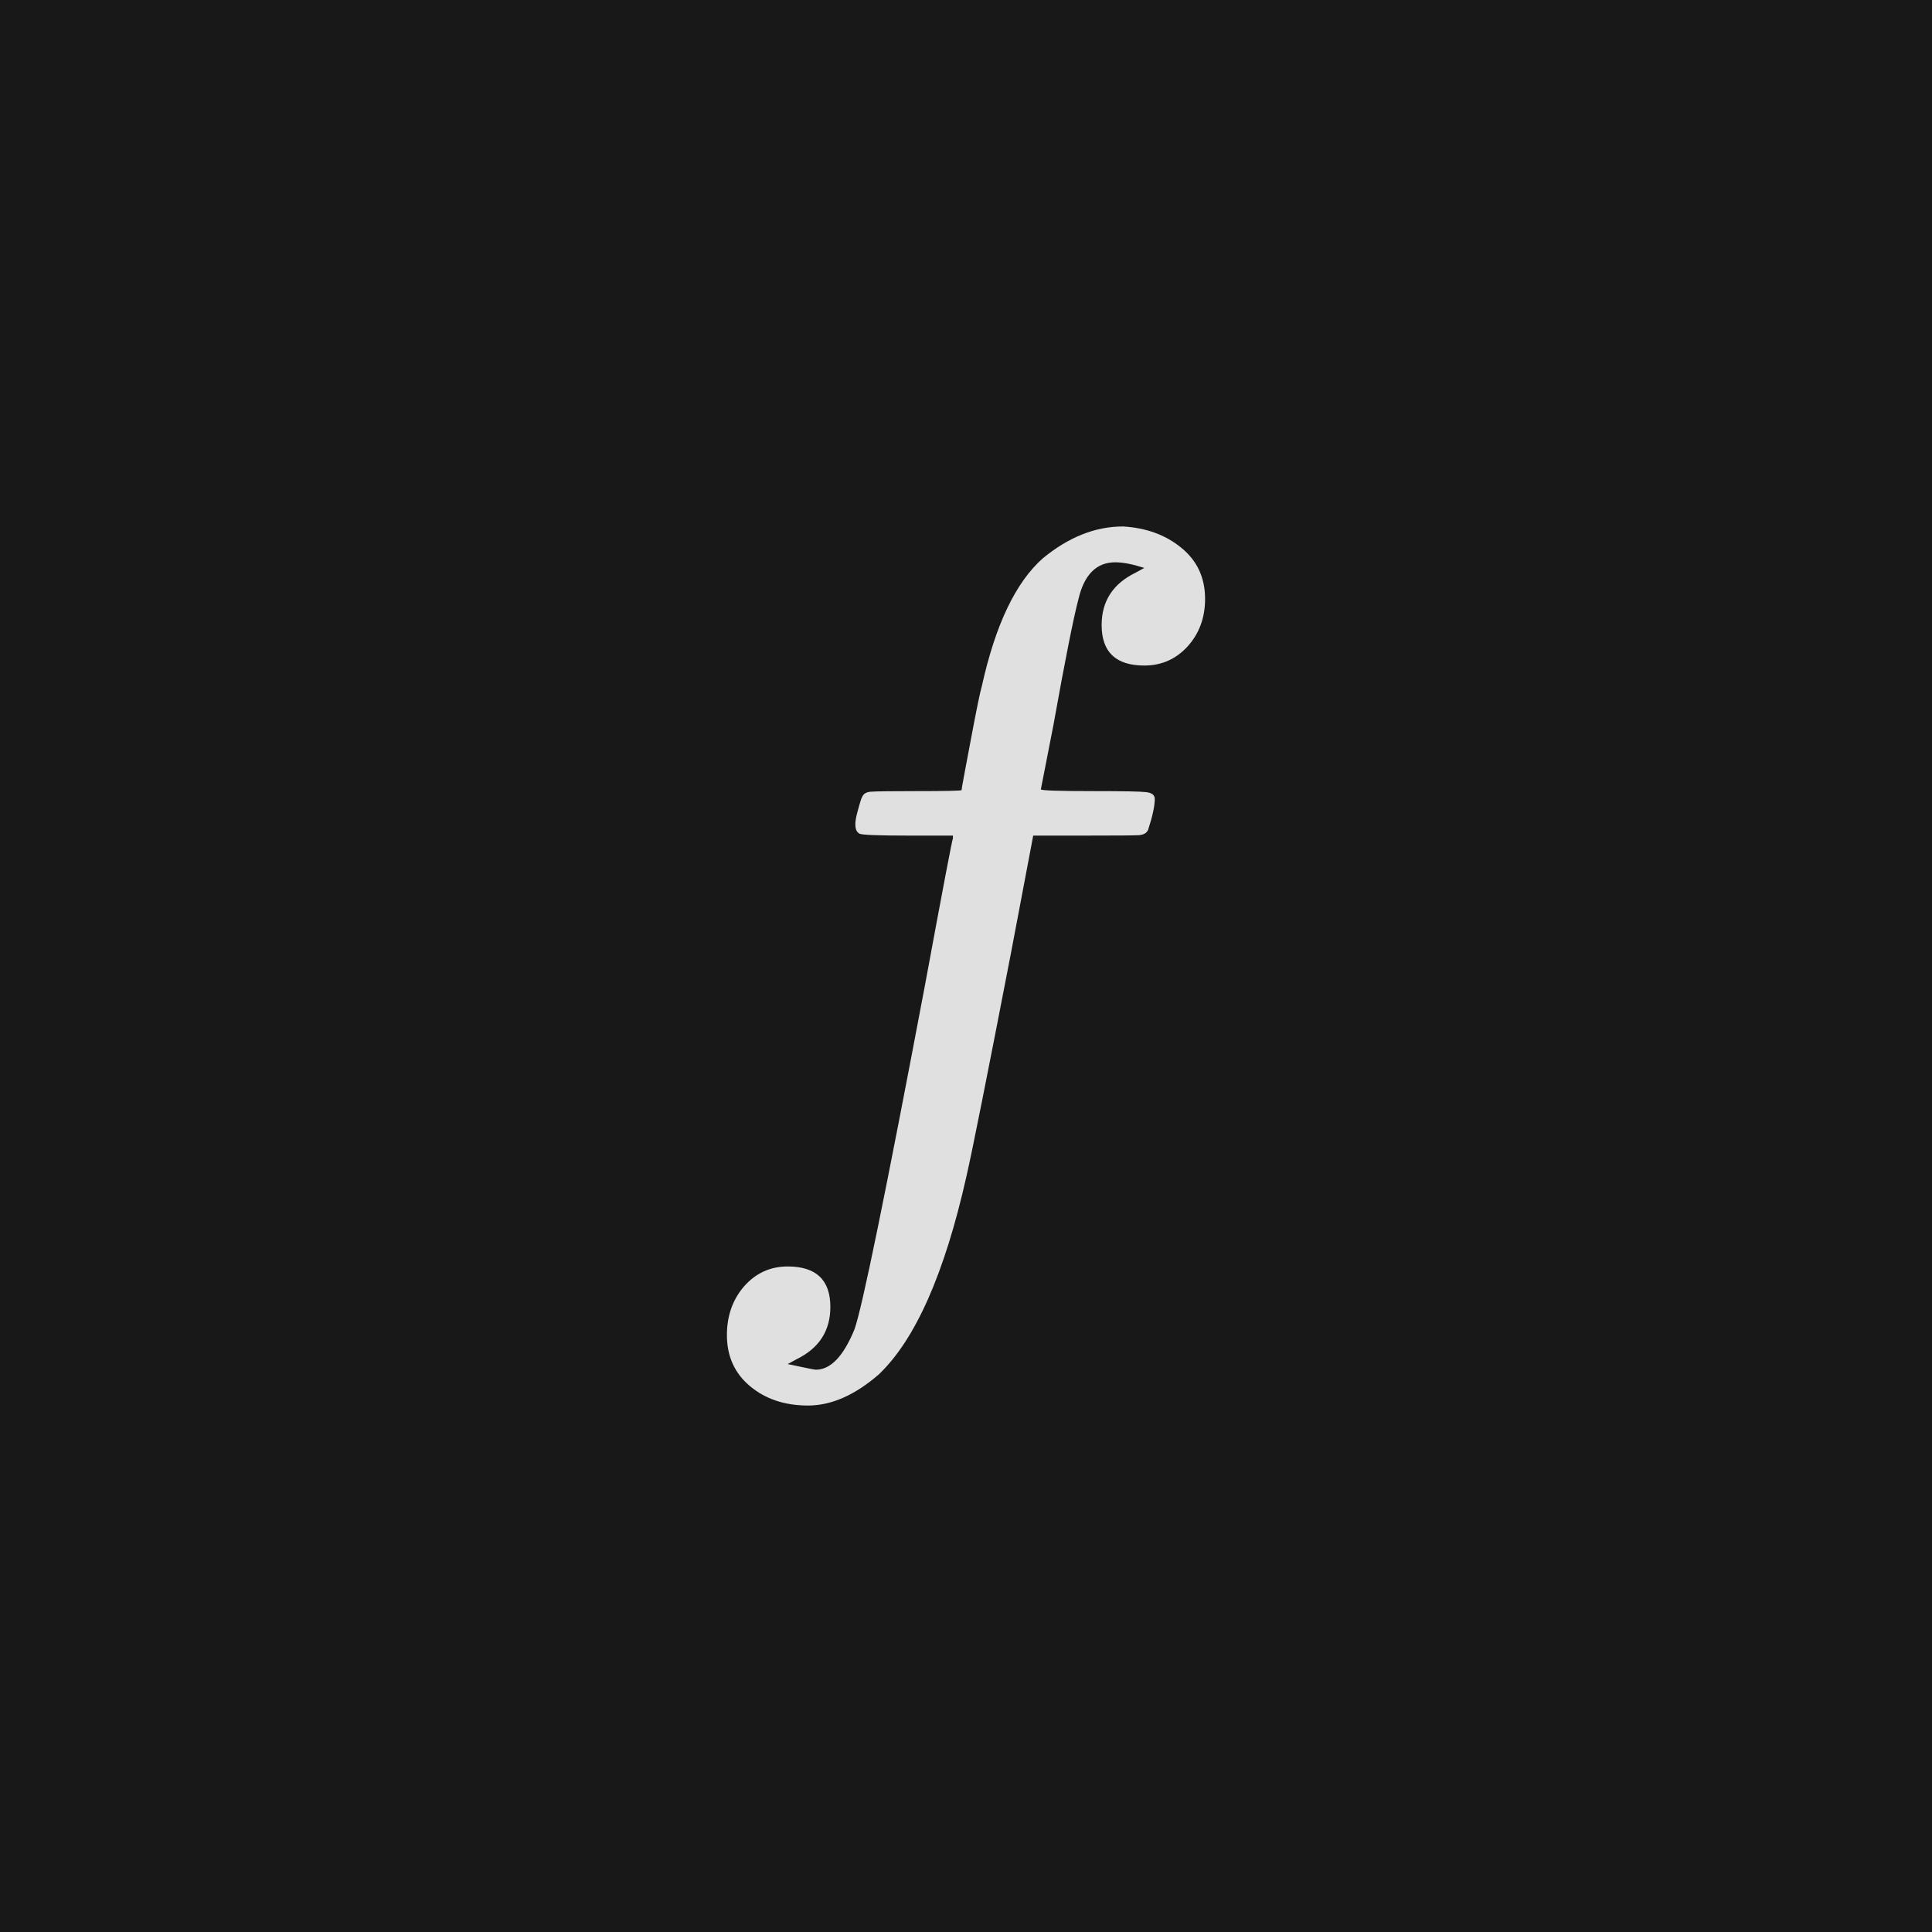
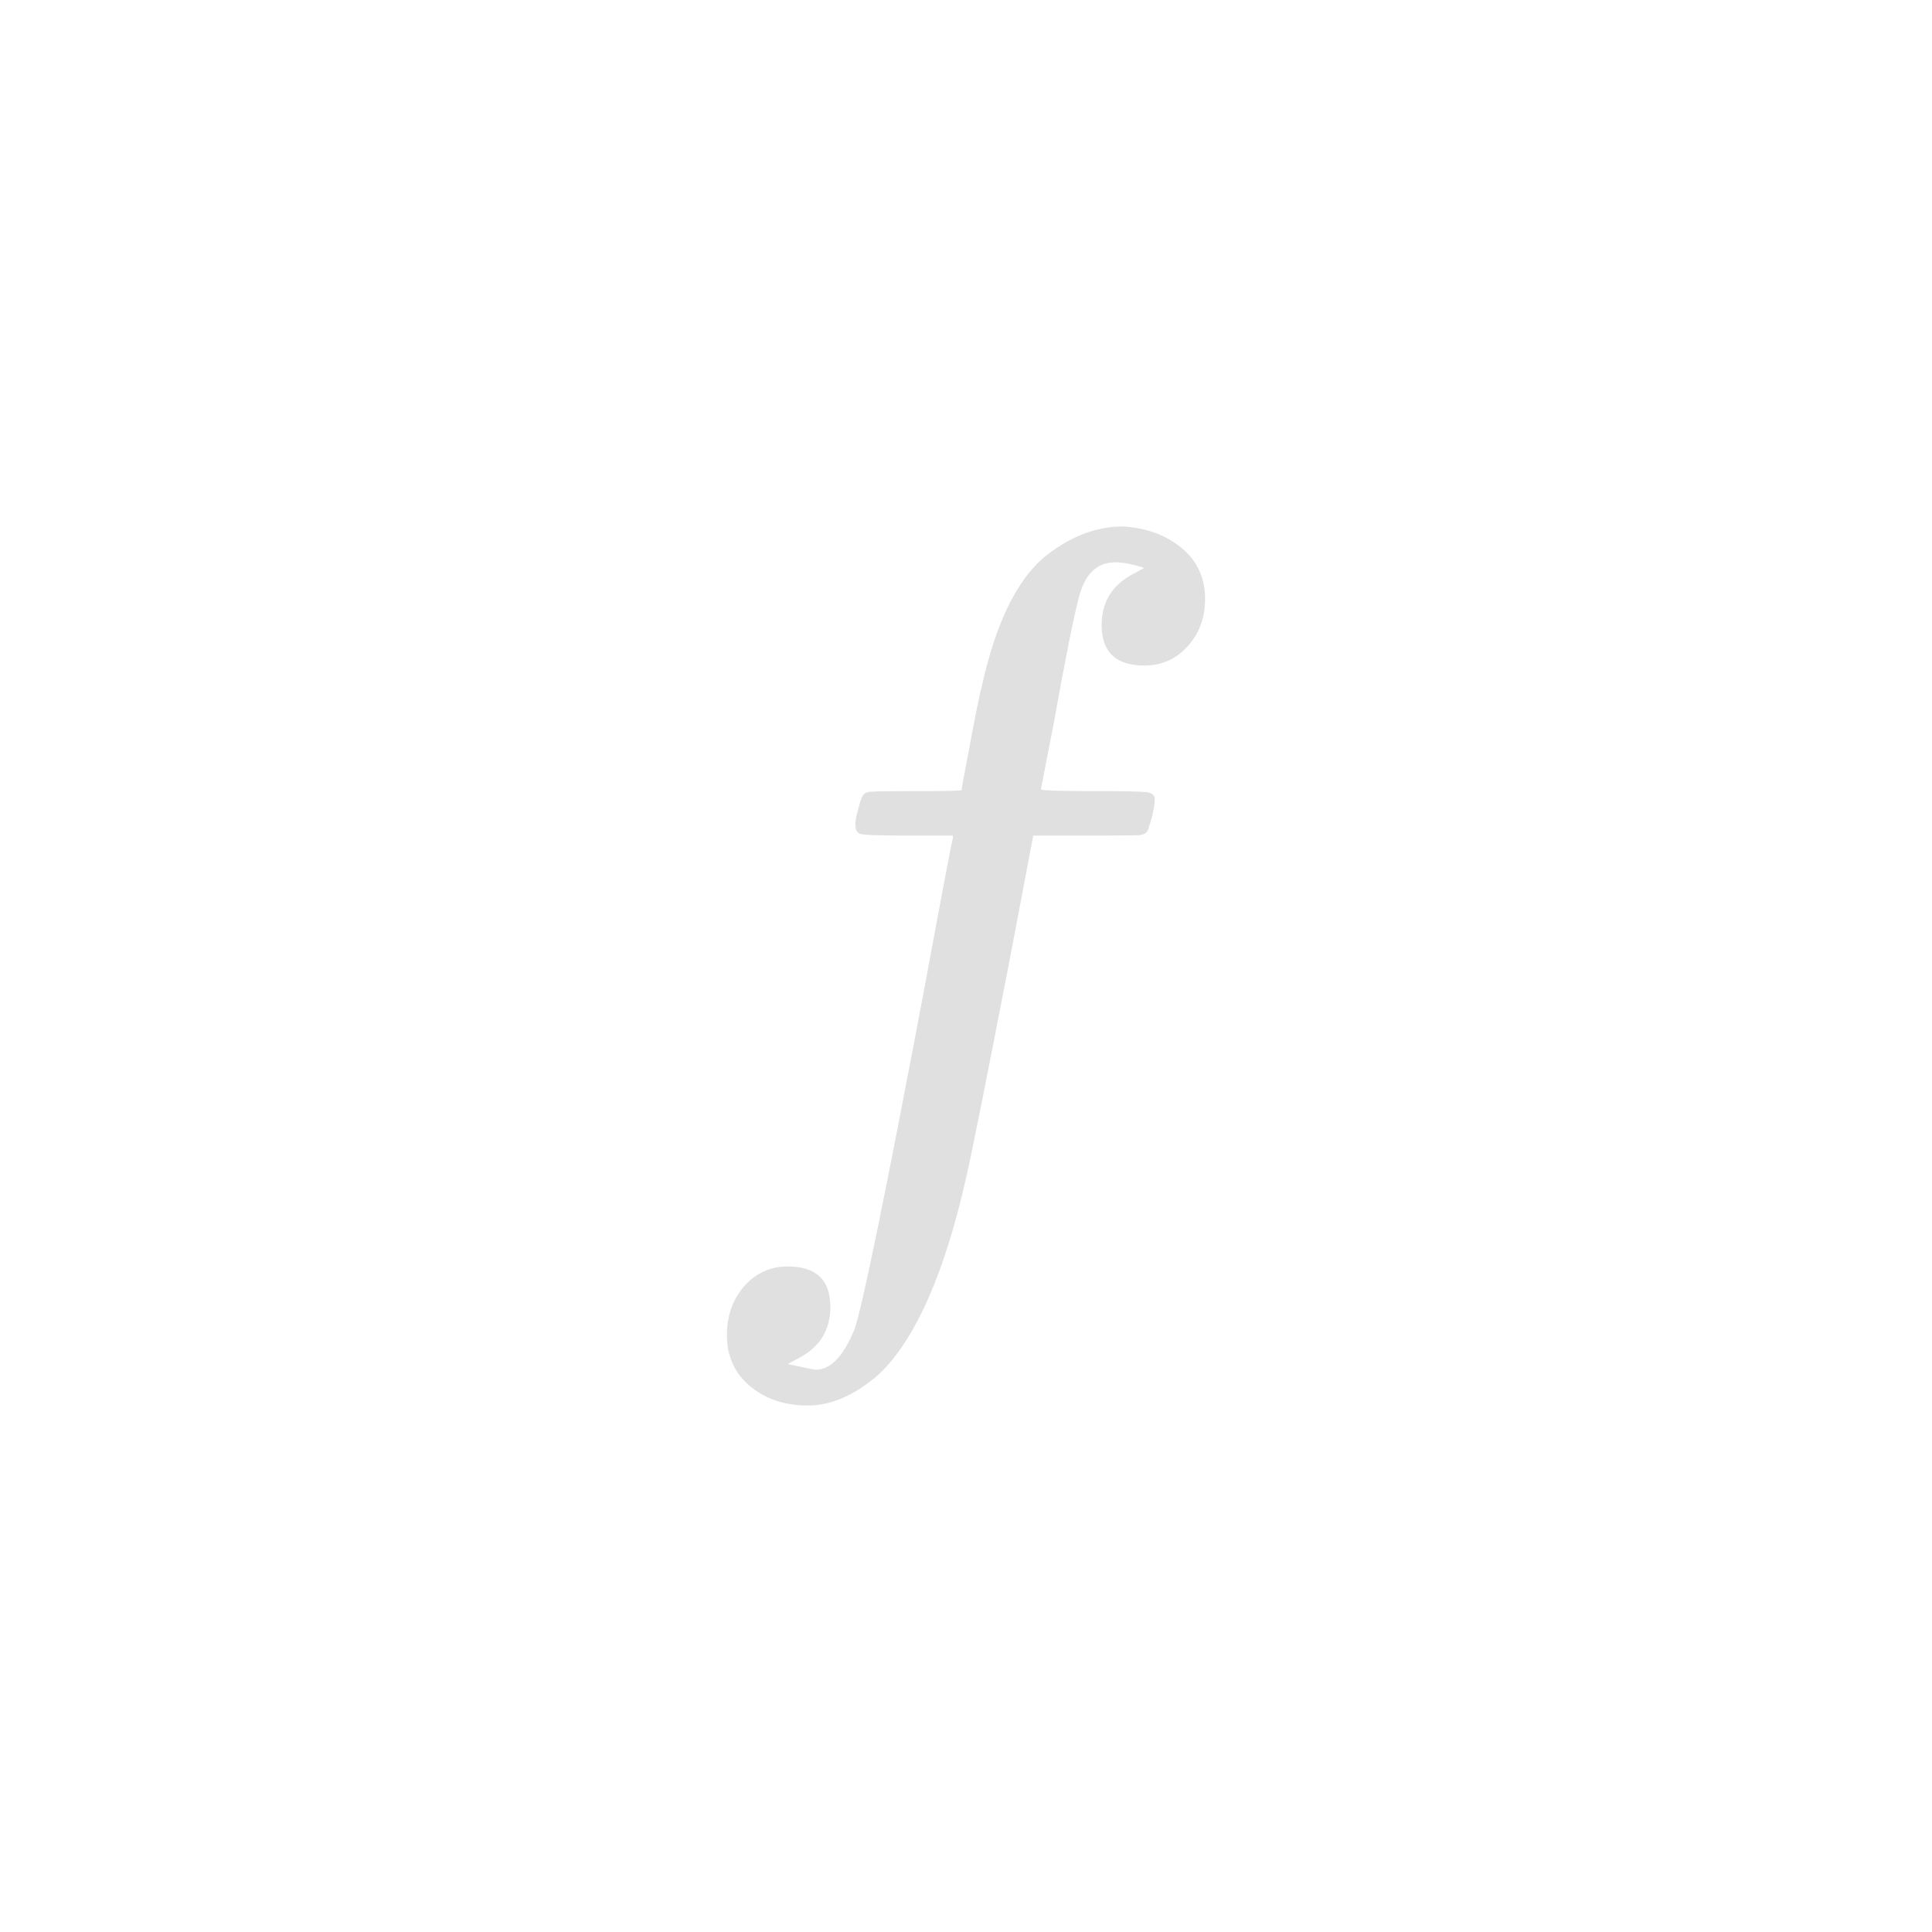
<svg xmlns="http://www.w3.org/2000/svg" version="1.1" width="96" height="96" viewbox="0 0 96 96">
-   <rect x="0" y="0" width="96" height="96" fill="#181818" />
  <g transform="translate(33.48, 60)">
-     <path d="M6.1 7.54L5.66 7.78Q6.96 8.06 7.06 8.06L7.06 8.06Q8.16 8.06 8.98 6.05L8.98 6.05Q9.55 4.46 12.48-11.04L12.48-11.04Q13.82-18.29 13.87-18.34L13.87-18.34 13.87-18.48 11.62-18.48Q9.36-18.48 9.22-18.58L9.22-18.58Q8.88-18.77 9.12-19.63L9.12-19.63Q9.31-20.35 9.36-20.4L9.36-20.4Q9.46-20.64 9.79-20.66 10.13-20.69 12-20.69L12-20.69Q14.3-20.69 14.3-20.74L14.3-20.74Q14.3-20.83 14.74-23.14 15.17-25.44 15.31-25.92L15.31-25.92Q16.32-30.48 18.34-32.26L18.34-32.26Q20.26-33.84 22.32-33.84L22.32-33.84Q24.05-33.74 25.22-32.78 26.4-31.82 26.4-30.24L26.4-30.24Q26.4-28.85 25.54-27.89 24.67-26.93 23.38-26.93L23.38-26.93Q21.26-26.93 21.26-28.94L21.26-28.94Q21.26-30.72 22.94-31.54L22.94-31.54 23.38-31.78Q22.51-32.06 21.94-32.06L21.94-32.06Q20.54-32.06 20.11-30.24L20.11-30.24Q19.73-28.8 18.86-23.95L18.86-23.95 18.24-20.78Q18.24-20.69 20.88-20.69L20.88-20.69Q23.04-20.69 23.47-20.64 23.9-20.59 23.9-20.3L23.9-20.3Q23.9-19.78 23.57-18.77L23.57-18.77Q23.47-18.53 23.11-18.5 22.75-18.48 20.54-18.48L20.54-18.48 17.86-18.48 16.75-12.62Q14.98-3.46 14.54-1.54L14.54-1.54Q12.91 5.71 10.18 8.3L10.18 8.3Q8.4 9.84 6.67 9.84 4.94 9.84 3.79 8.88 2.64 7.92 2.64 6.34L2.64 6.34Q2.64 4.9 3.5 3.91 4.37 2.93 5.66 2.93L5.66 2.93Q7.78 2.93 7.78 4.94L7.78 4.94Q7.78 6.72 6.1 7.54L6.1 7.54Z" fill="#E0E0E0" />
+     <path d="M6.1 7.54L5.66 7.78Q6.96 8.06 7.06 8.06L7.06 8.06Q8.16 8.06 8.98 6.05L8.98 6.05Q9.55 4.46 12.48-11.04L12.48-11.04Q13.82-18.29 13.87-18.34L13.87-18.34 13.87-18.48 11.62-18.48Q9.36-18.48 9.22-18.58L9.22-18.58Q8.88-18.77 9.12-19.63L9.12-19.63Q9.31-20.35 9.36-20.4L9.36-20.4Q9.46-20.64 9.79-20.66 10.13-20.69 12-20.69Q14.3-20.69 14.3-20.74L14.3-20.74Q14.3-20.83 14.74-23.14 15.17-25.44 15.31-25.92L15.31-25.92Q16.32-30.48 18.34-32.26L18.34-32.26Q20.26-33.84 22.32-33.84L22.32-33.84Q24.05-33.74 25.22-32.78 26.4-31.82 26.4-30.24L26.4-30.24Q26.4-28.85 25.54-27.89 24.67-26.93 23.38-26.93L23.38-26.93Q21.26-26.93 21.26-28.94L21.26-28.94Q21.26-30.72 22.94-31.54L22.94-31.54 23.38-31.78Q22.51-32.06 21.94-32.06L21.94-32.06Q20.54-32.06 20.11-30.24L20.11-30.24Q19.73-28.8 18.86-23.95L18.86-23.95 18.24-20.78Q18.24-20.69 20.88-20.69L20.88-20.69Q23.04-20.69 23.47-20.64 23.9-20.59 23.9-20.3L23.9-20.3Q23.9-19.78 23.57-18.77L23.57-18.77Q23.47-18.53 23.11-18.5 22.75-18.48 20.54-18.48L20.54-18.48 17.86-18.48 16.75-12.62Q14.98-3.46 14.54-1.54L14.54-1.54Q12.91 5.71 10.18 8.3L10.18 8.3Q8.4 9.84 6.67 9.84 4.94 9.84 3.79 8.88 2.64 7.92 2.64 6.34L2.64 6.34Q2.64 4.9 3.5 3.91 4.37 2.93 5.66 2.93L5.66 2.93Q7.78 2.93 7.78 4.94L7.78 4.94Q7.78 6.72 6.1 7.54L6.1 7.54Z" fill="#E0E0E0" />
  </g>
</svg>